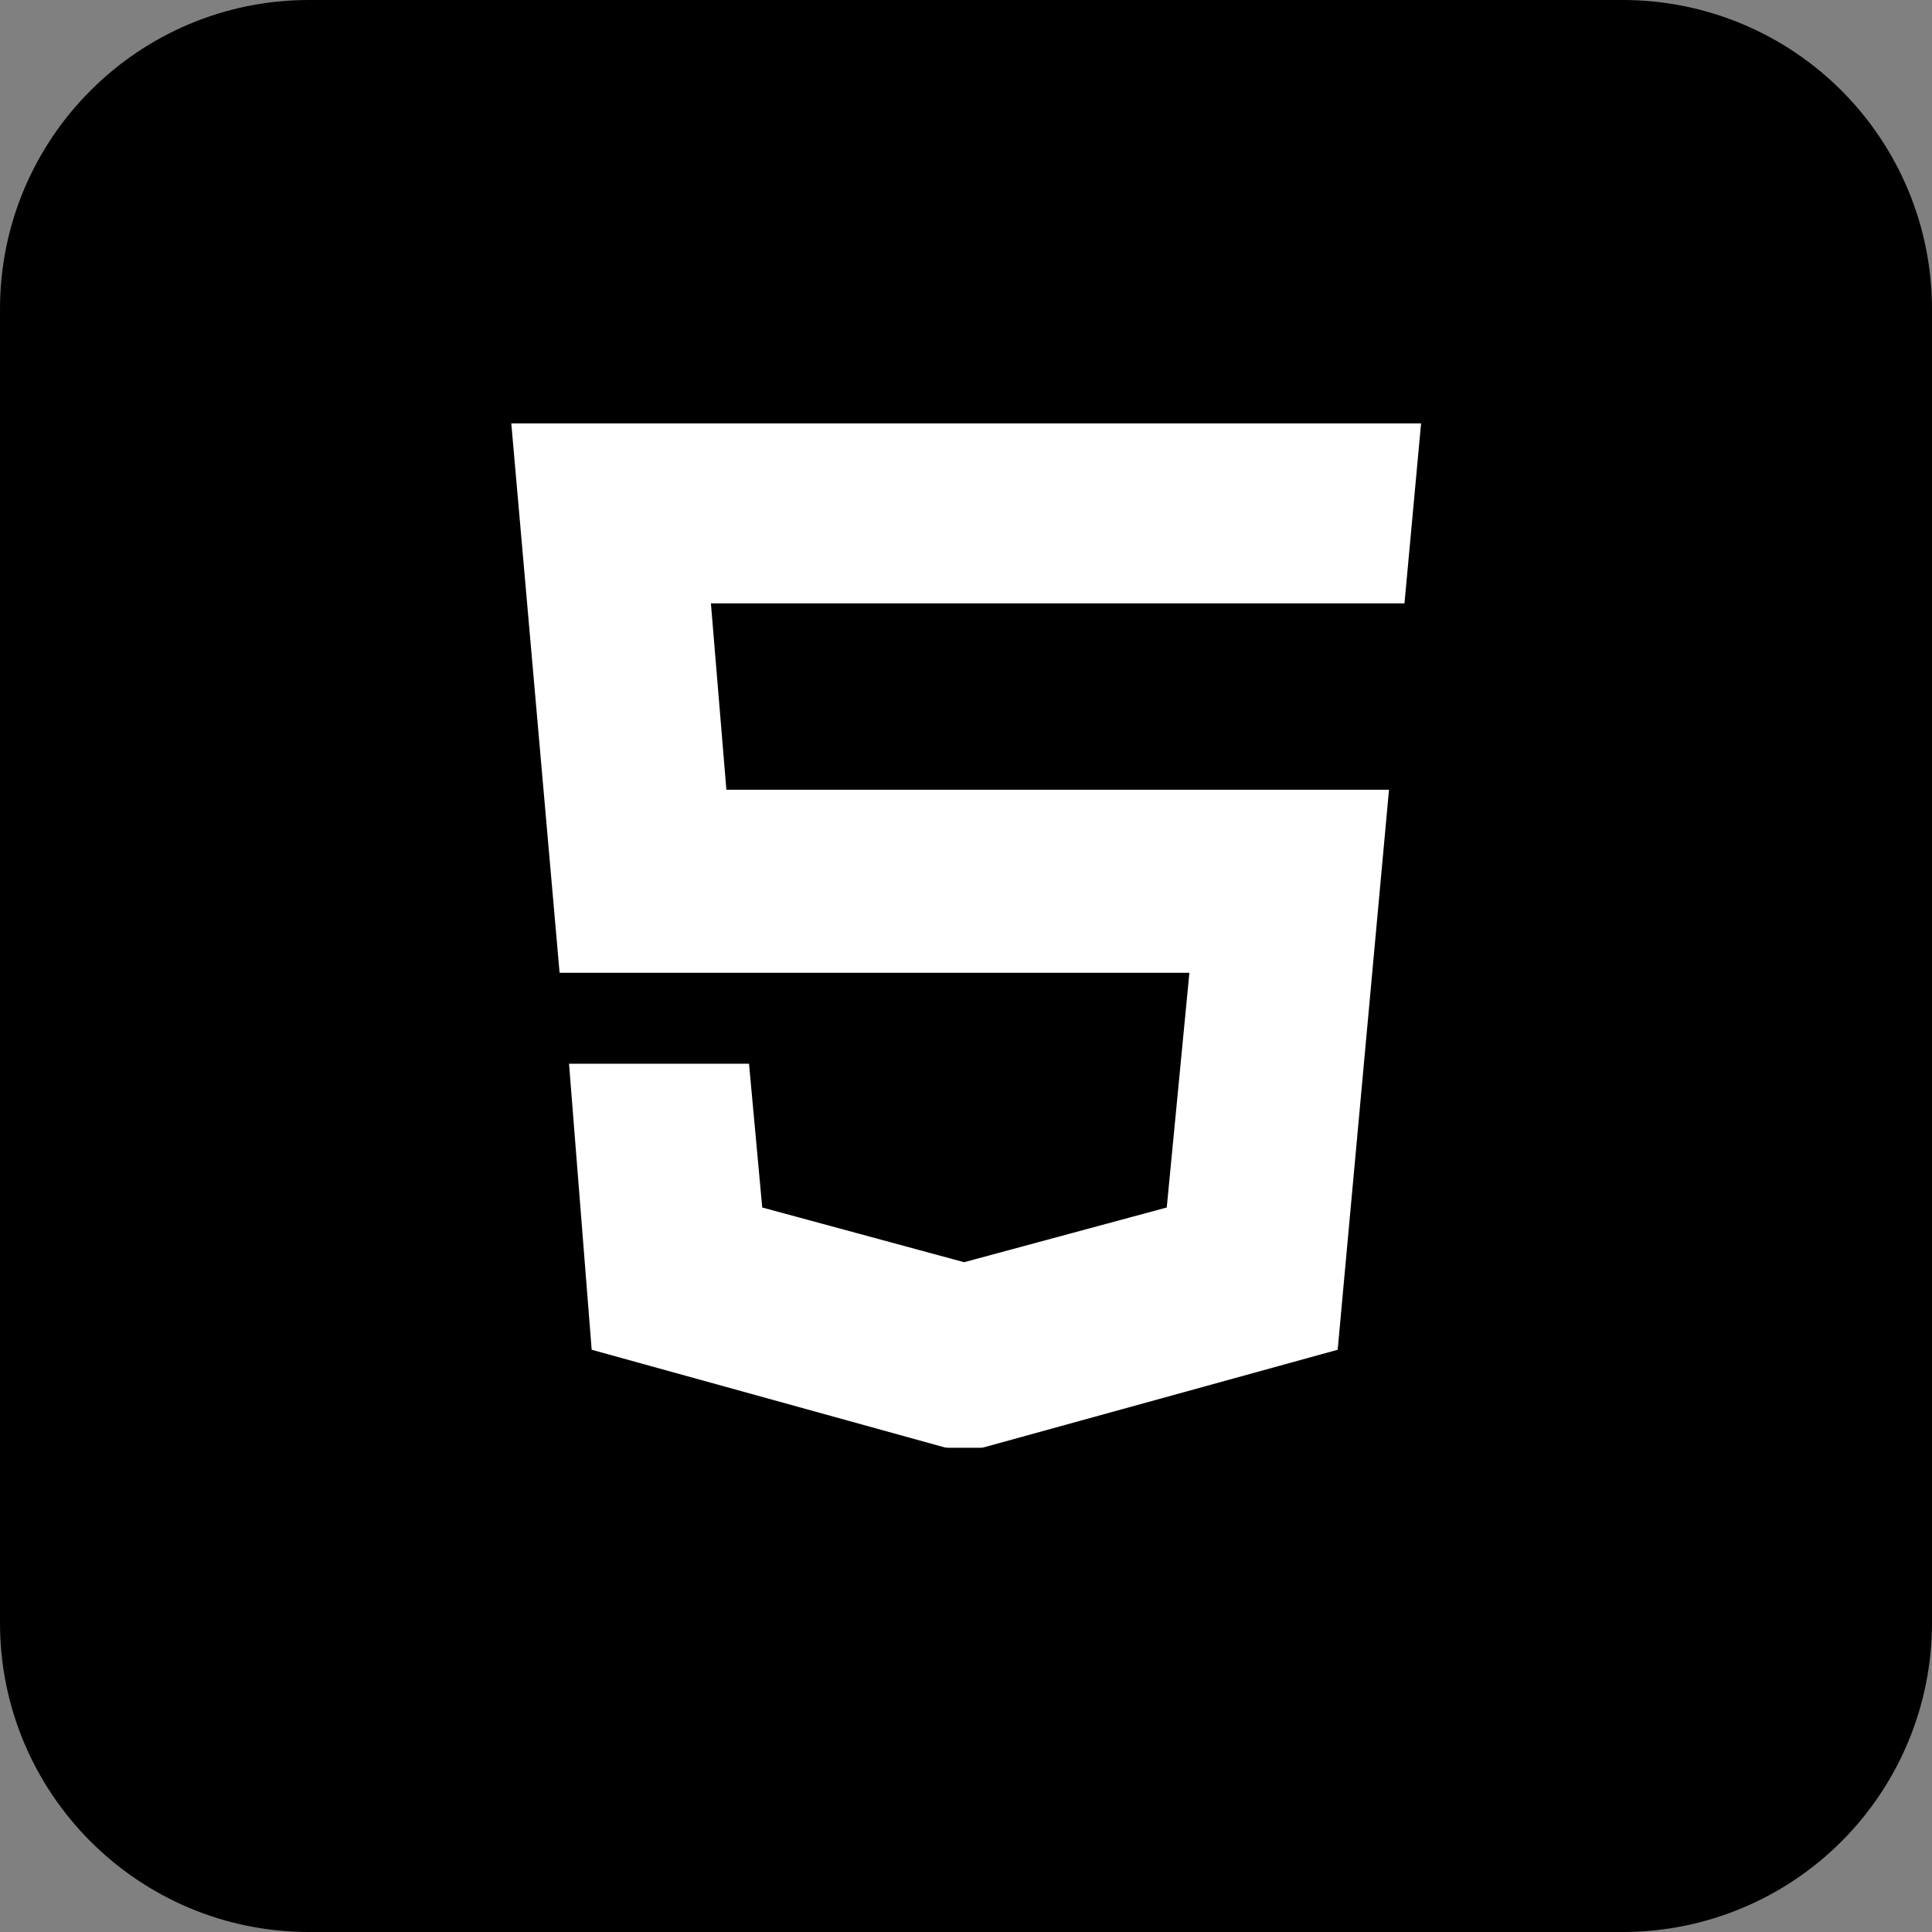
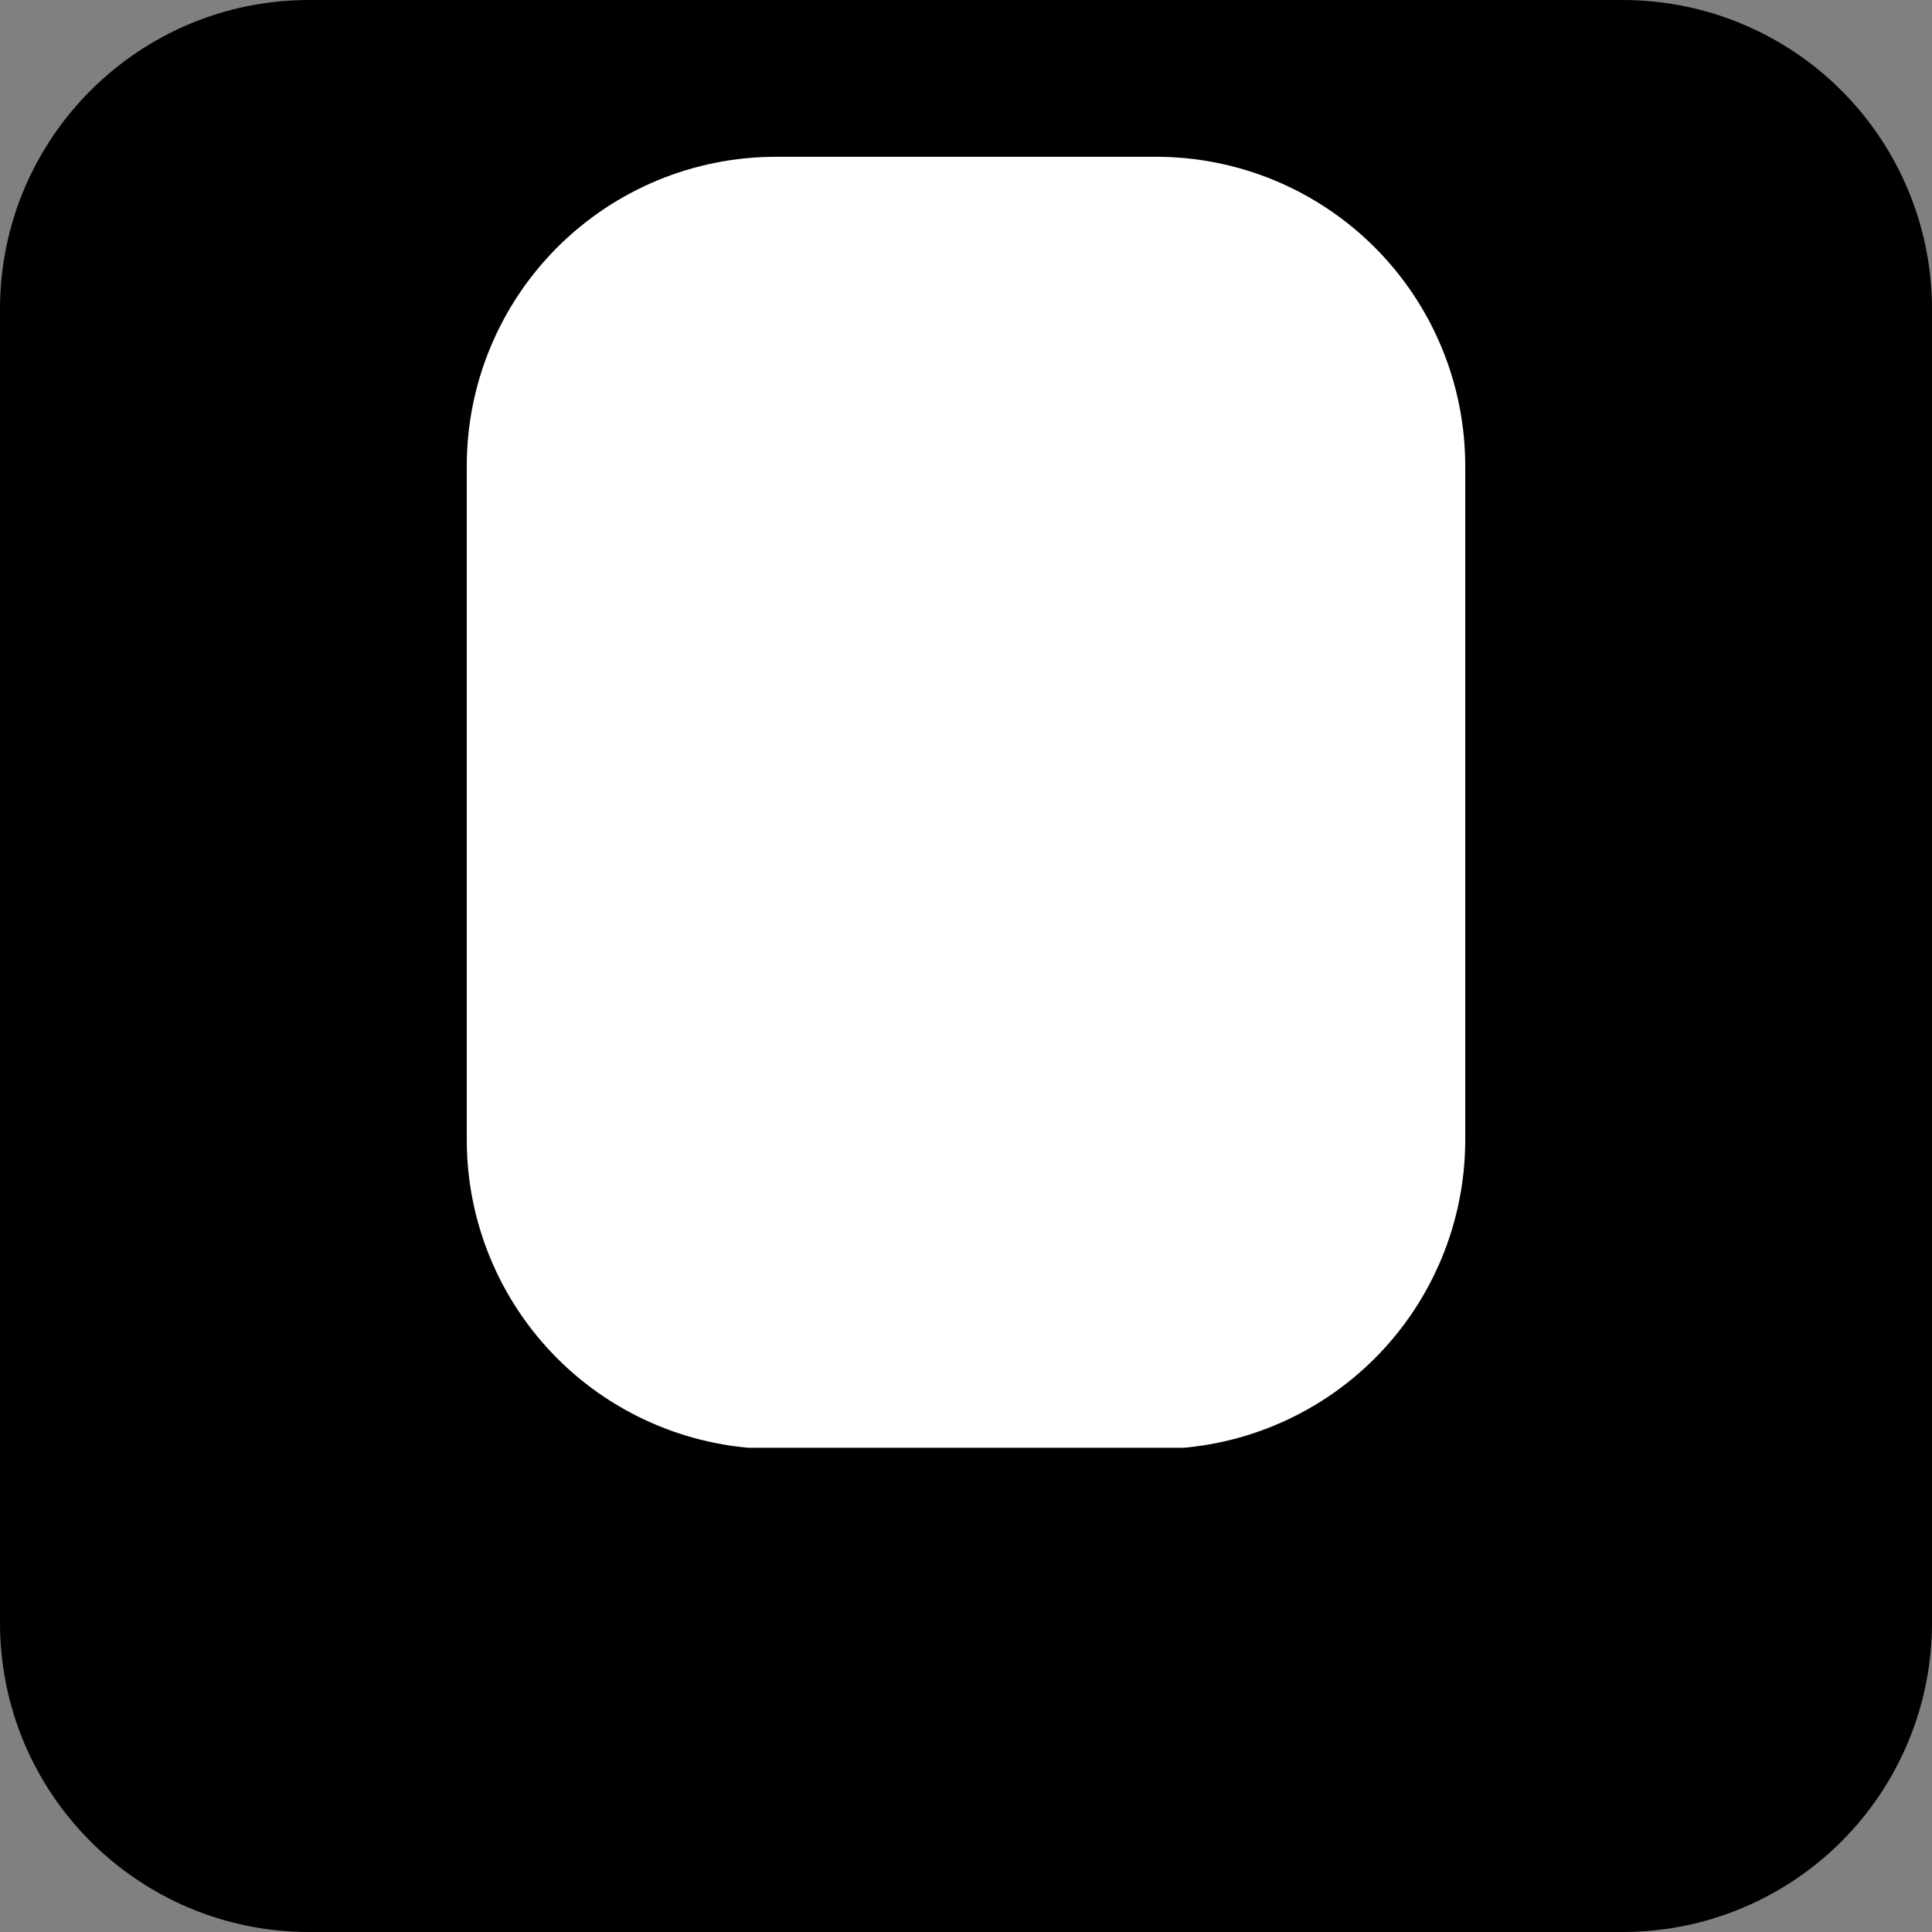
<svg xmlns="http://www.w3.org/2000/svg" width="1000" zoomAndPan="magnify" viewBox="0 0 750 750" height="1000" preserveAspectRatio="xMidYMid meet" version="1.0">
  <rect x="0" y="0" width="750" height="750" fill="#808080" stroke="none" />
  <defs>
    <clipPath id="3cac3d2ac3">
      <path d="M 120 0 L 630 0 C 661.824 0 692.348 12.645 714.852 35.148 C 737.355 57.652 750 88.176 750 120 L 750 630 C 750 661.824 737.355 692.348 714.852 714.852 C 692.348 737.355 661.824 750 630 750 L 120 750 C 53.727 750 0 696.273 0 630 L 0 120 C 0 53.727 53.727 0 120 0 Z M 120 0 " clip-rule="nonzero" />
    </clipPath>
    <clipPath id="5cbfc14e93">
-       <path d="M 181.199 60.867 L 568.801 60.867 L 568.801 563 L 181.199 563 Z M 181.199 60.867 " clip-rule="nonzero" />
+       <path d="M 181.199 60.867 L 568.801 60.867 L 568.801 563 L 181.199 563 M 181.199 60.867 " clip-rule="nonzero" />
    </clipPath>
    <clipPath id="1ca563dfa3">
      <path d="M 301.199 60.867 L 448.801 60.867 C 480.625 60.867 511.148 73.512 533.652 96.016 C 556.156 118.52 568.801 149.043 568.801 180.867 L 568.801 442.5 C 568.801 474.324 556.156 504.848 533.652 527.352 C 511.148 549.855 480.625 562.5 448.801 562.5 L 301.199 562.5 C 269.375 562.5 238.852 549.855 216.348 527.352 C 193.844 504.848 181.199 474.324 181.199 442.5 L 181.199 180.867 C 181.199 149.043 193.844 118.52 216.348 96.016 C 238.852 73.512 269.375 60.867 301.199 60.867 Z M 301.199 60.867 " clip-rule="nonzero" />
    </clipPath>
    <clipPath id="29c2d0cb93">
      <path d="M 93.75 46 L 656.25 46 L 656.25 704 L 93.75 704 Z M 93.75 46 " clip-rule="nonzero" />
    </clipPath>
    <clipPath id="a0d1b4e494">
      <path d="M 93.75 120 L 93.75 630 C 93.75 696.273 147.477 750 213.75 750 L 536.25 750 C 568.074 750 598.598 737.355 621.102 714.852 C 643.605 692.348 656.25 661.824 656.25 630 L 656.25 120 C 656.25 88.176 643.605 57.652 621.102 35.148 C 598.598 12.645 568.074 0 536.25 0 L 213.75 0 C 147.477 0 93.75 53.727 93.75 120 Z M 93.75 120 " clip-rule="nonzero" />
    </clipPath>
  </defs>
  <g clip-path="url(#3cac3d2ac3)">
    <rect x="-75" width="900" fill="#000000" y="-75" height="900" fill-opacity="1" />
  </g>
  <g clip-path="url(#5cbfc14e93)">
    <g clip-path="url(#1ca563dfa3)">
      <path fill="#ffffff" d="M 181.199 60.867 L 568.801 60.867 L 568.801 562.02 L 181.199 562.02 Z M 181.199 60.867 " fill-opacity="1" fill-rule="nonzero" />
    </g>
  </g>
  <g clip-path="url(#29c2d0cb93)">
    <g clip-path="url(#a0d1b4e494)">
-       <path fill="#000000" d="M 93.75 46.875 L 144.871 626.66 L 374.266 703.125 L 605.125 626.66 L 656.25 46.875 Z M 545.215 234.227 L 275.977 234.227 L 281.98 306.59 L 539.207 306.59 L 519.285 523.973 L 375.879 563.523 L 375.879 563.965 L 374.266 563.965 L 229.688 523.973 L 220.898 412.938 L 290.77 412.938 L 295.898 468.75 L 374.266 489.988 L 452.93 468.75 L 461.719 377.637 L 217.234 377.637 L 198.484 164.355 L 551.66 164.355 Z M 545.215 234.227 " fill-opacity="1" fill-rule="nonzero" />
-     </g>
+       </g>
  </g>
</svg>